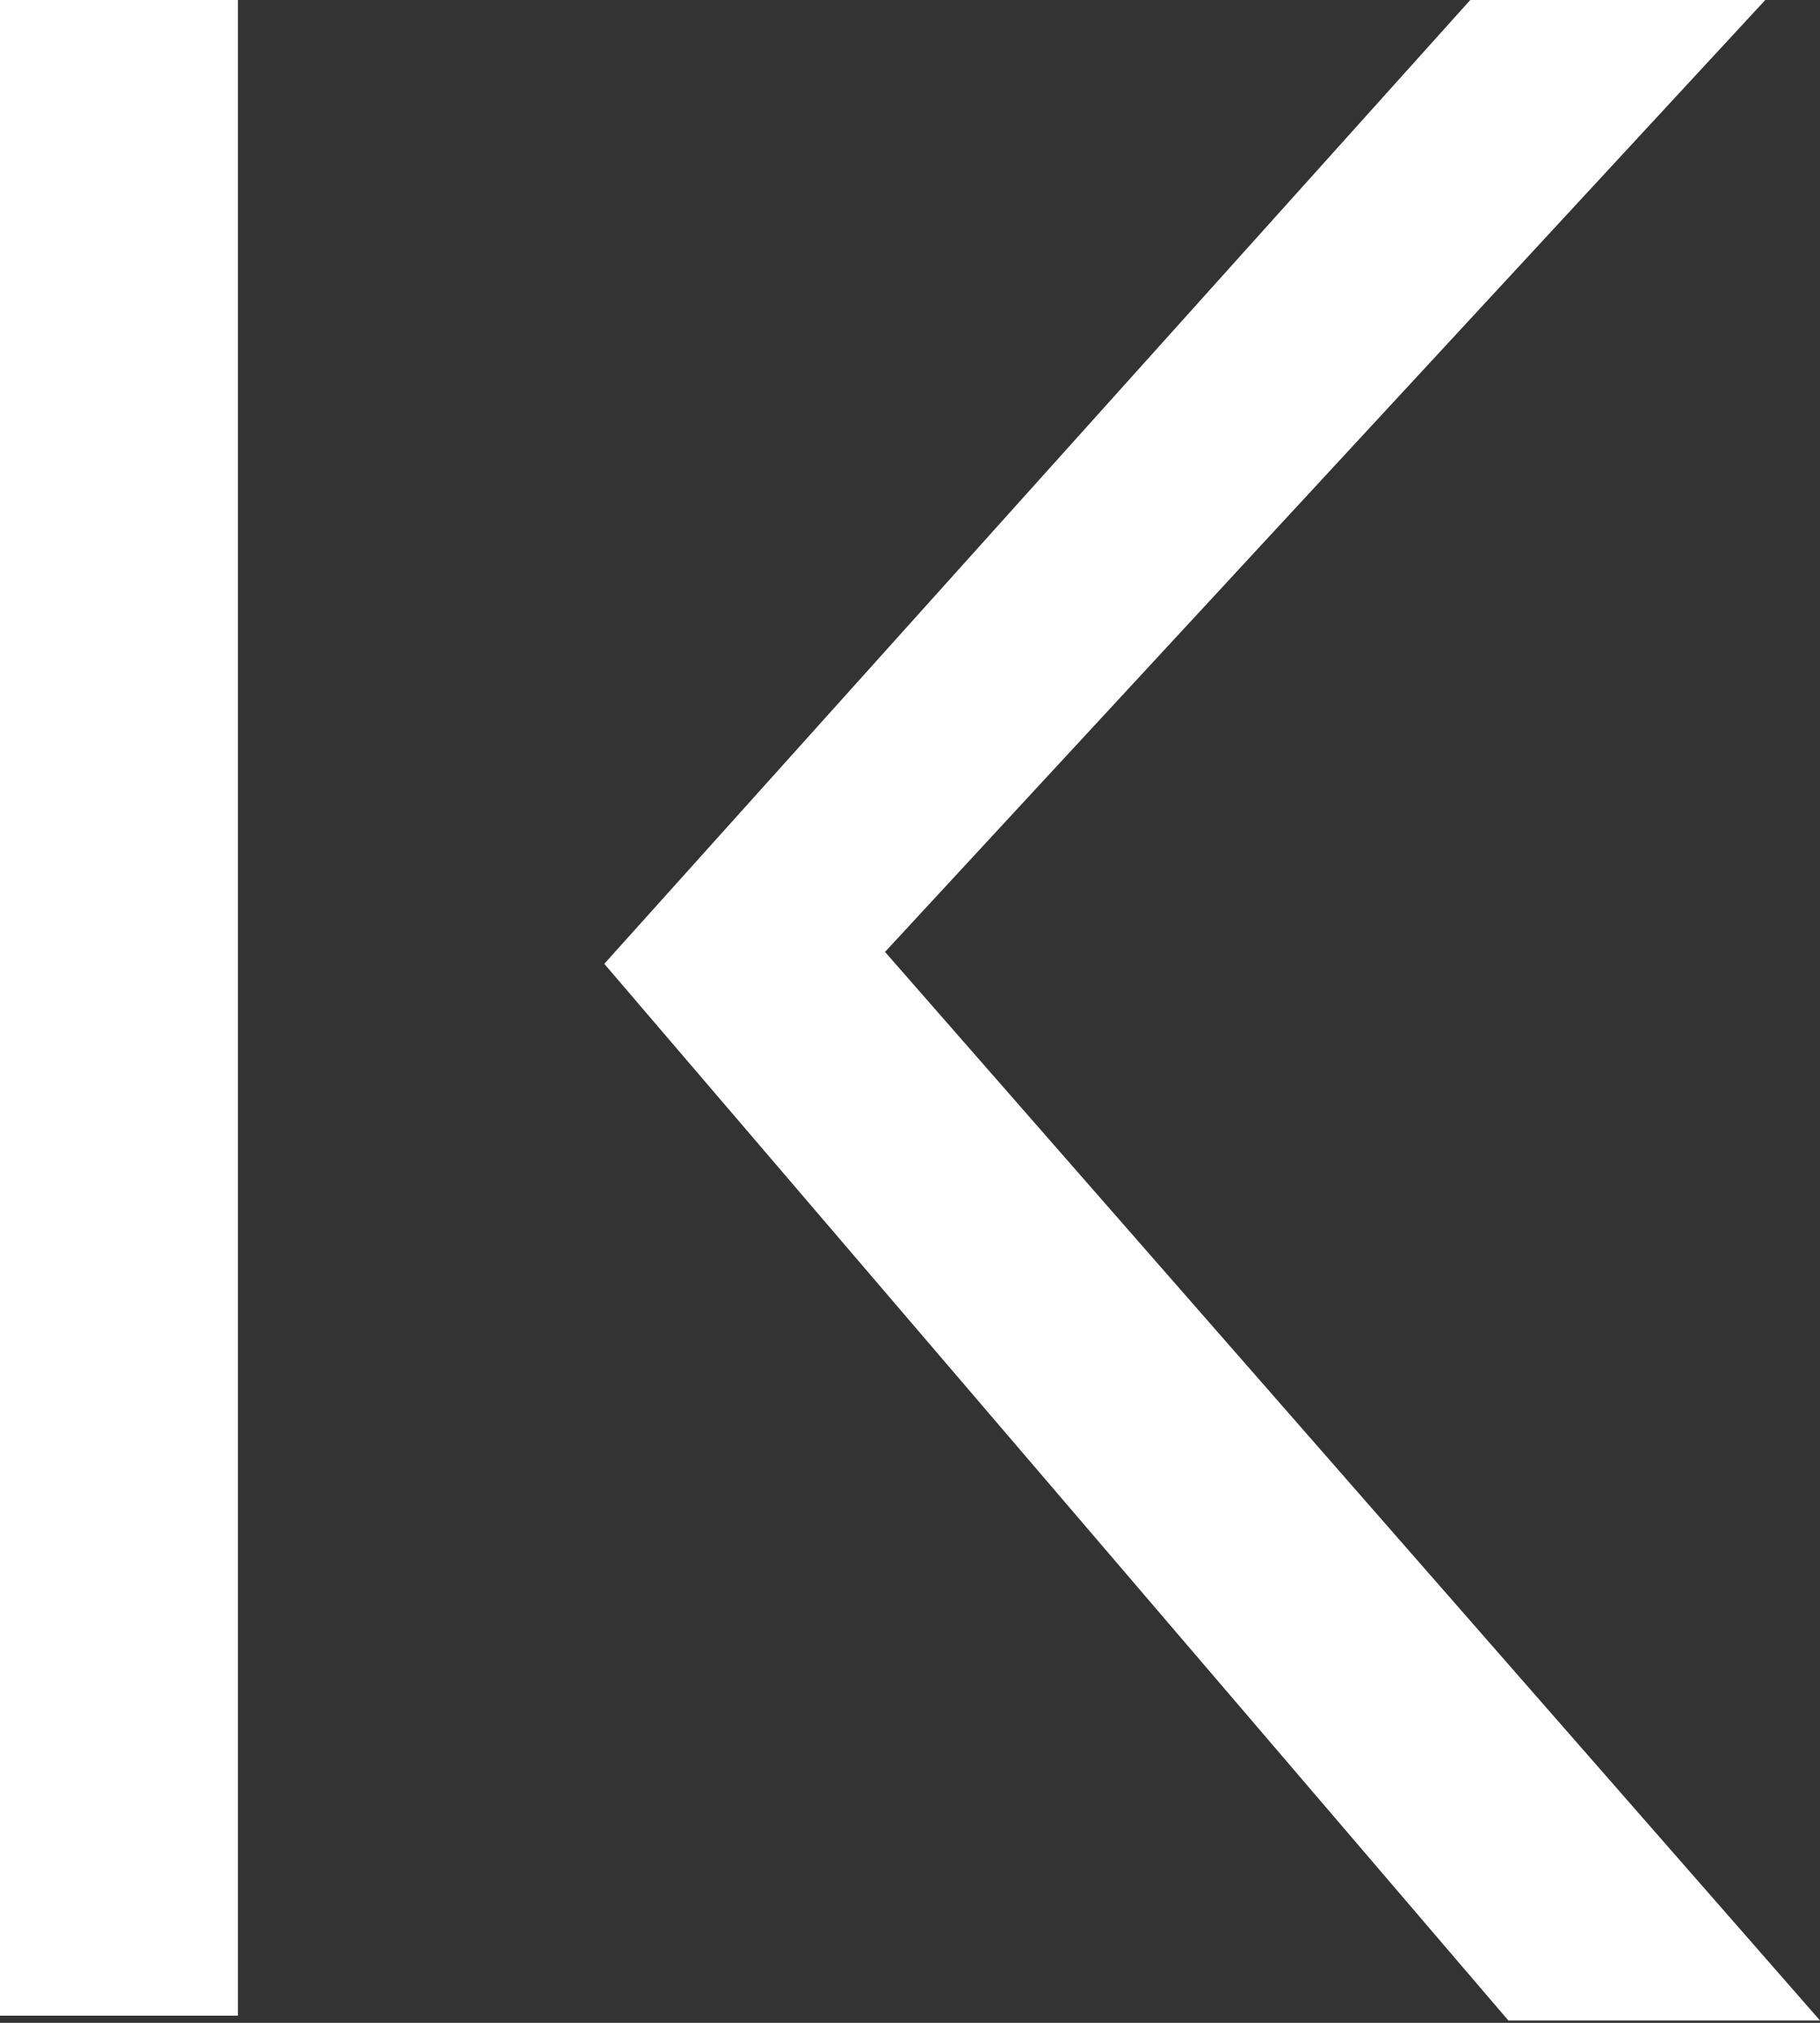
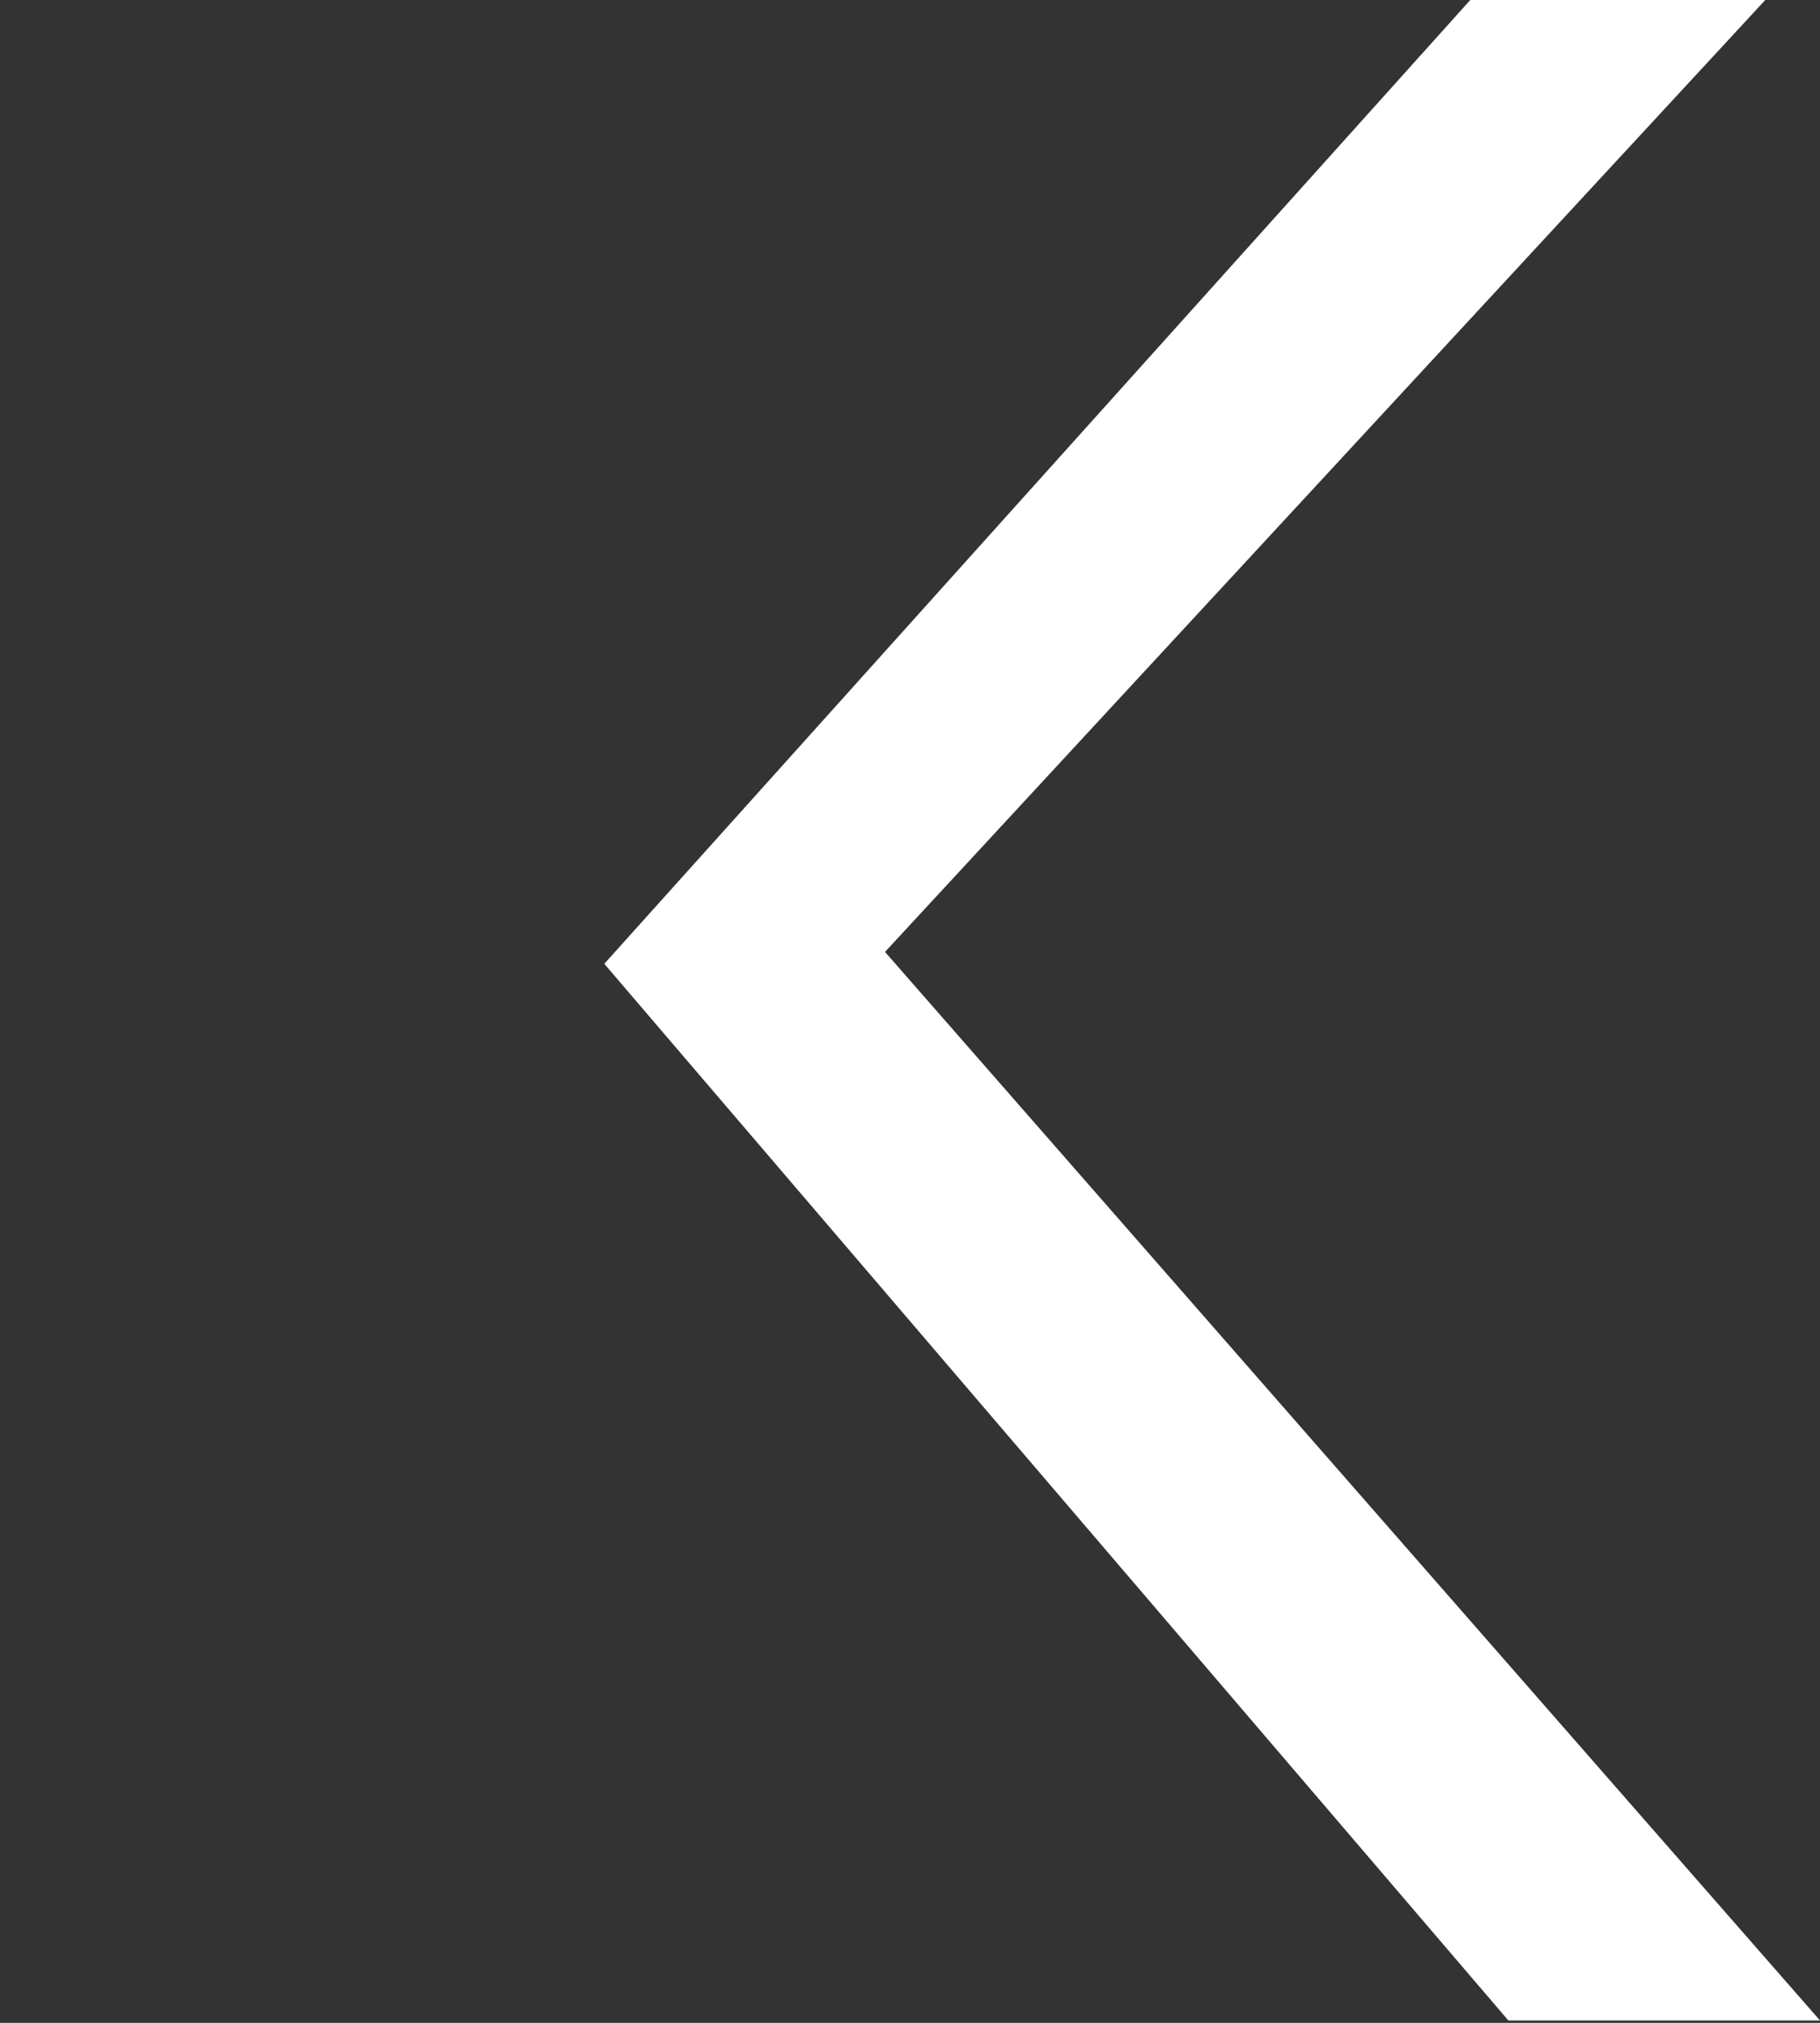
<svg xmlns="http://www.w3.org/2000/svg" width="387" height="430" viewBox="0 0 387 430" fill="none">
  <rect x="0" y="0" width="387" height="430" fill="#333333" stroke="none" />
-   <path d="M50.588 428.481H0V0H50.588V428.481ZM312.635 0H375.364L188.188 202.352L386.999 429.493H320.729L128.494 204.882L312.635 0Z" fill="white" />
+   <path d="M50.588 428.481H0V0V428.481ZM312.635 0H375.364L188.188 202.352L386.999 429.493H320.729L128.494 204.882L312.635 0Z" fill="white" />
</svg>